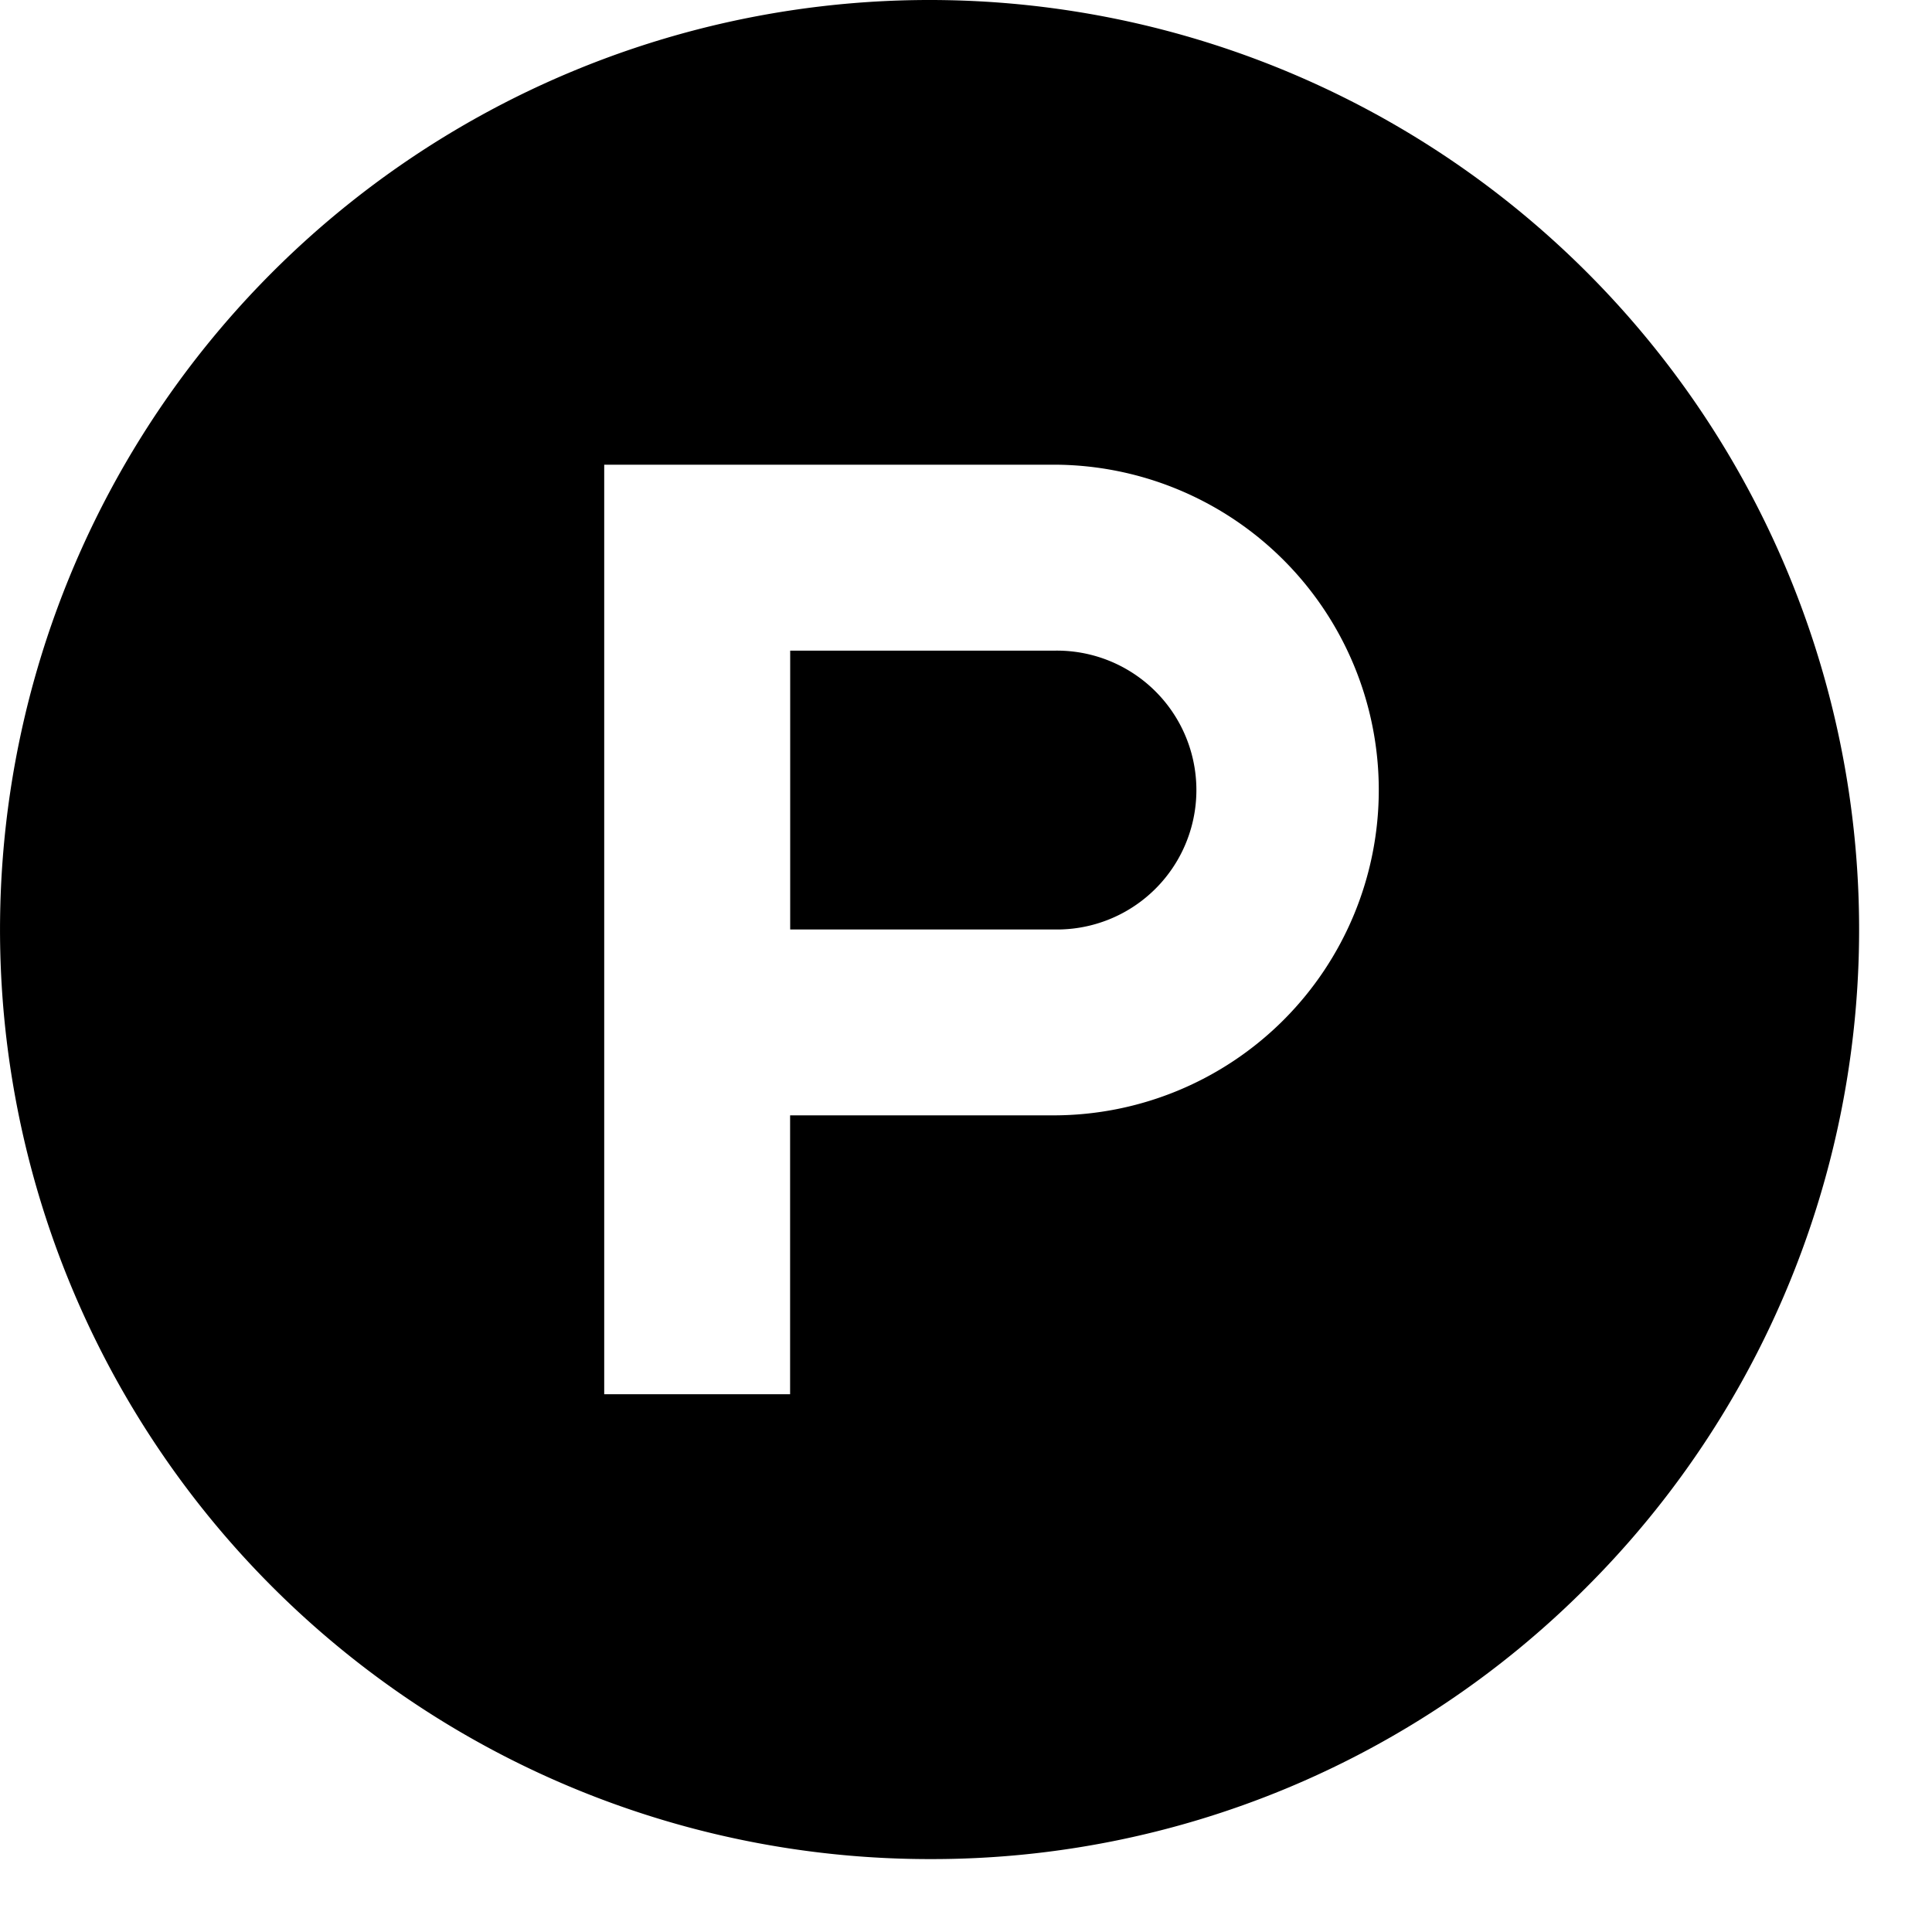
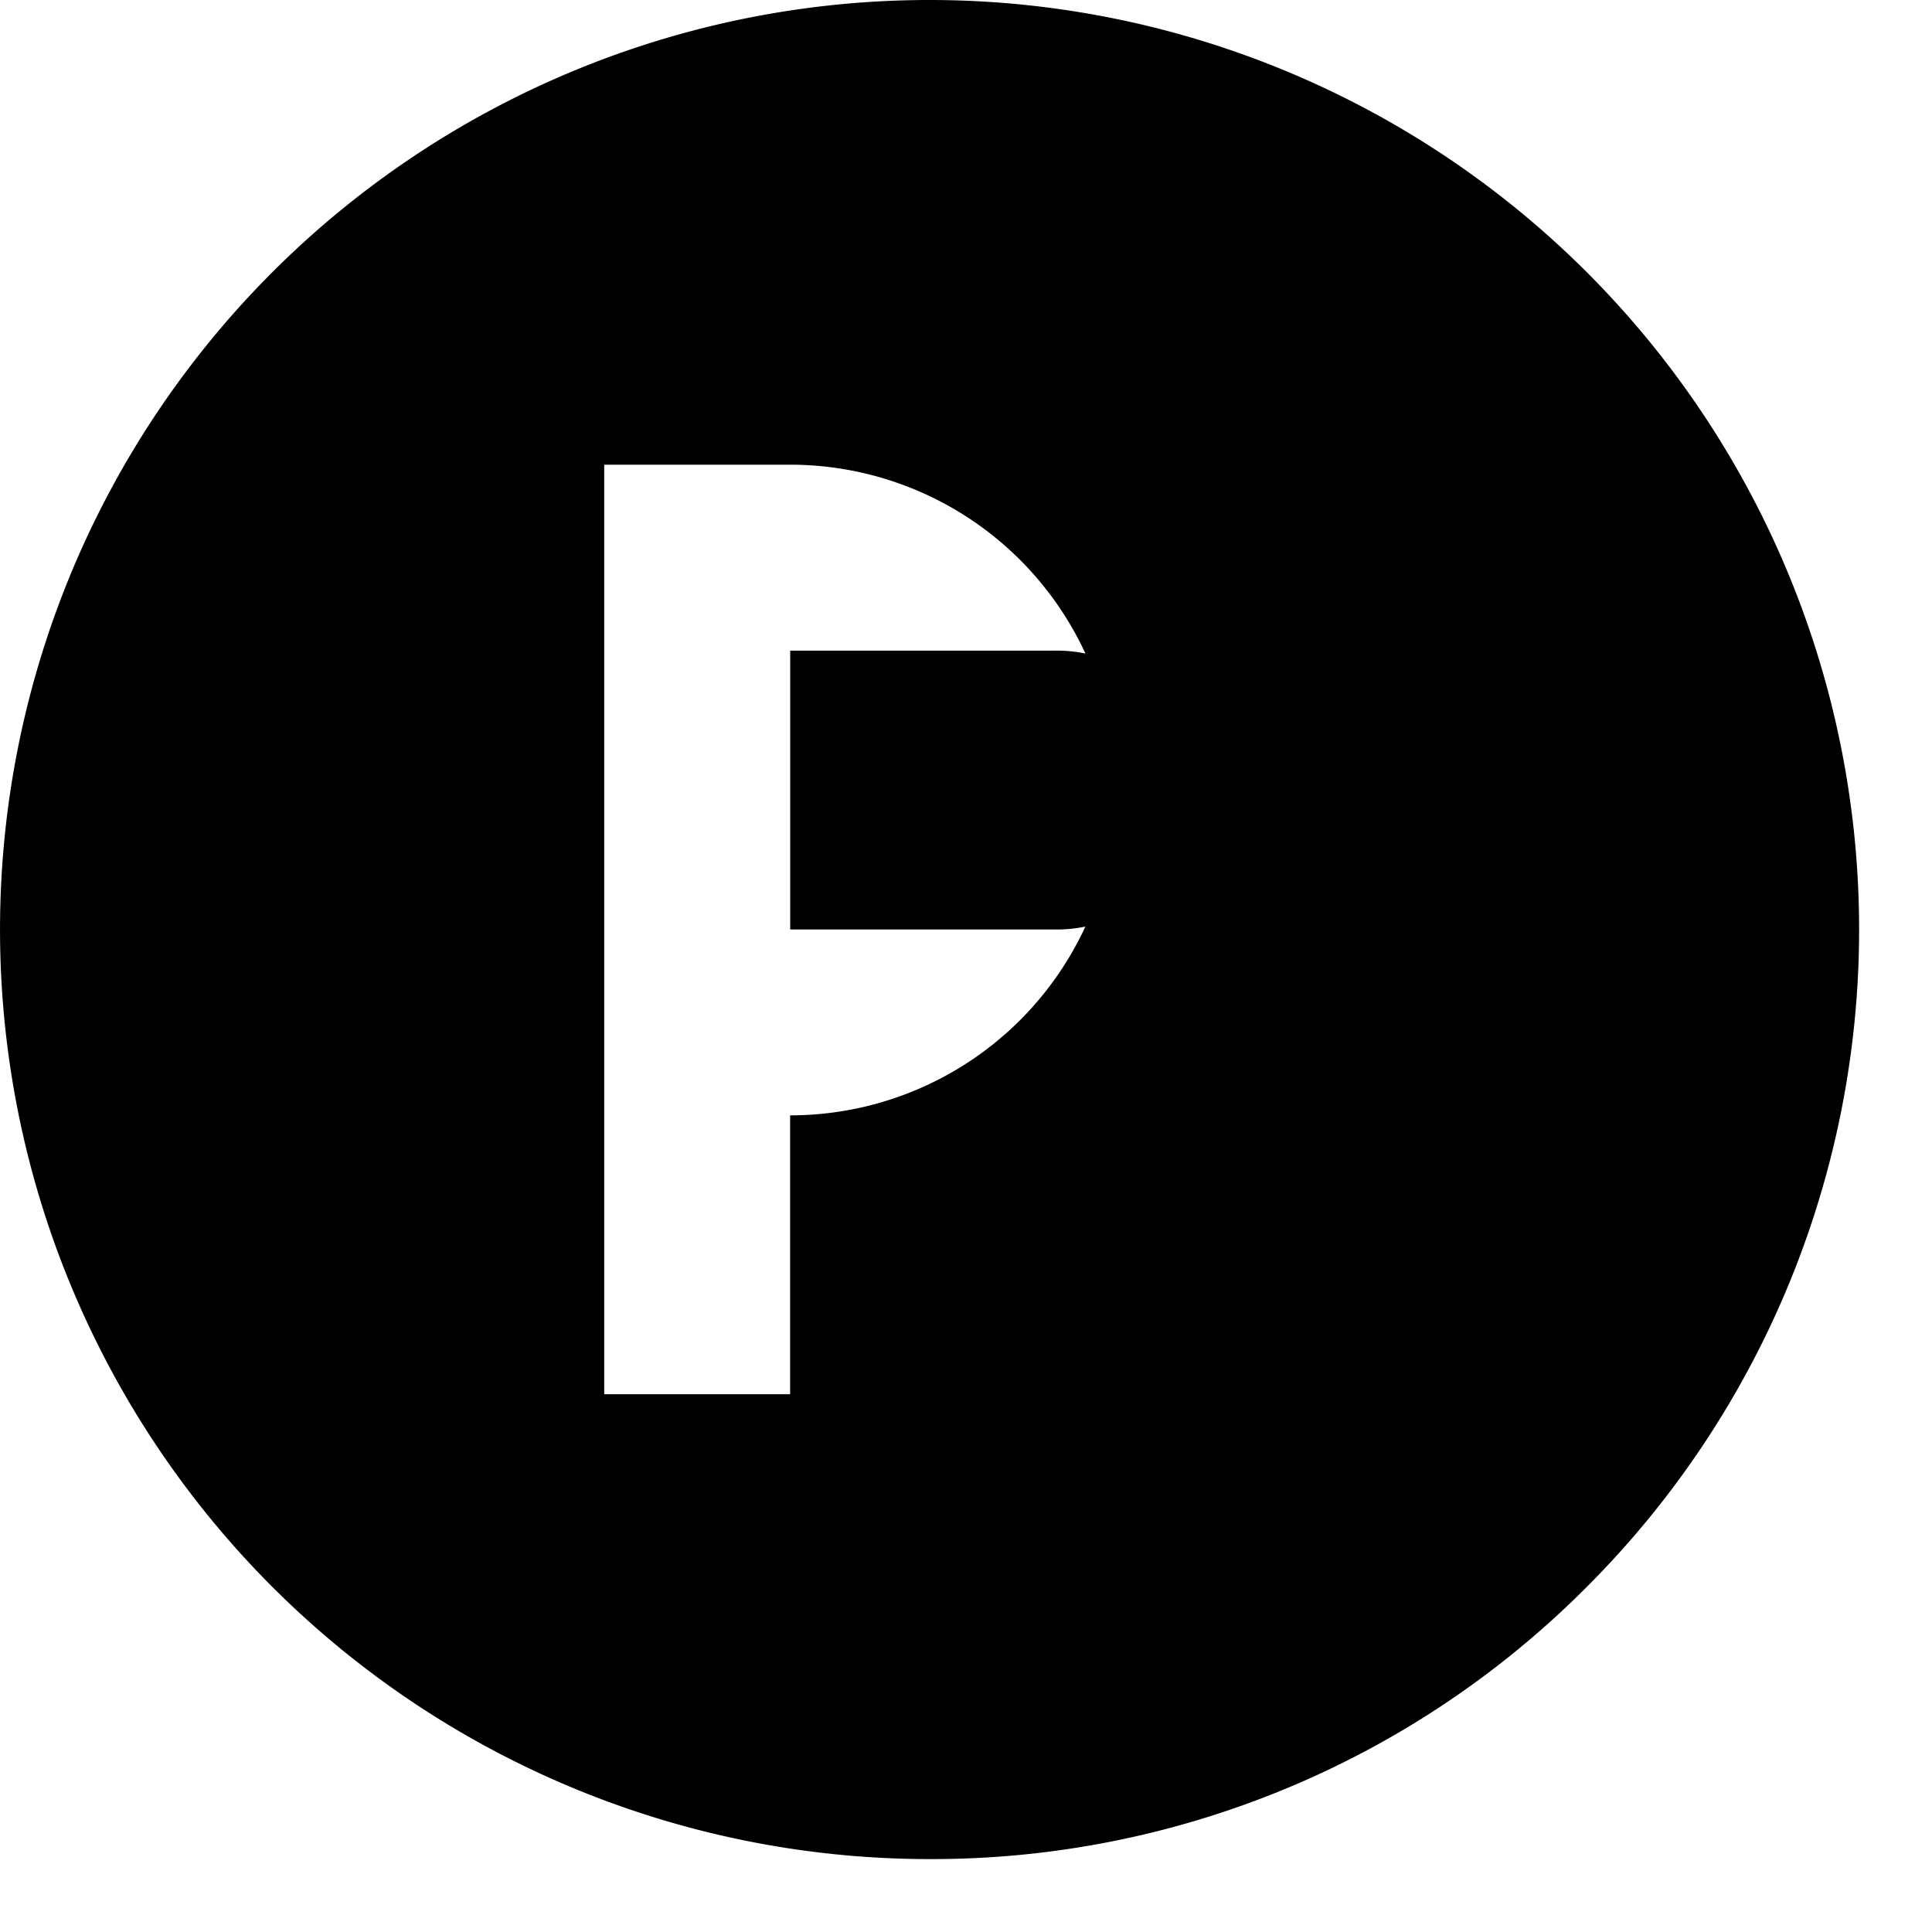
<svg xmlns="http://www.w3.org/2000/svg" width="23" height="23" viewBox="0 0 23 23" fill="currentColor">
-   <path transform="translate(-3532.066 -340.414)" d="M3543.133,362.546a11.066,11.066,0,1,1,7.824-3.241A10.994,10.994,0,0,1,3543.133,362.546Zm-3.874-16.6h0v11.066h2.213v-3.32h3.135a3.873,3.873,0,0,0,0-7.746Zm5.349,5.533h-3.135v-3.319h3.135a1.66,1.66,0,1,1,0,3.319Z" />
+   <path transform="translate(-3532.066 -340.414)" d="M3543.133,362.546a11.066,11.066,0,1,1,7.824-3.241A10.994,10.994,0,0,1,3543.133,362.546Zm-3.874-16.6h0v11.066h2.213v-3.32a3.873,3.873,0,0,0,0-7.746Zm5.349,5.533h-3.135v-3.319h3.135a1.66,1.66,0,1,1,0,3.319Z" />
</svg>